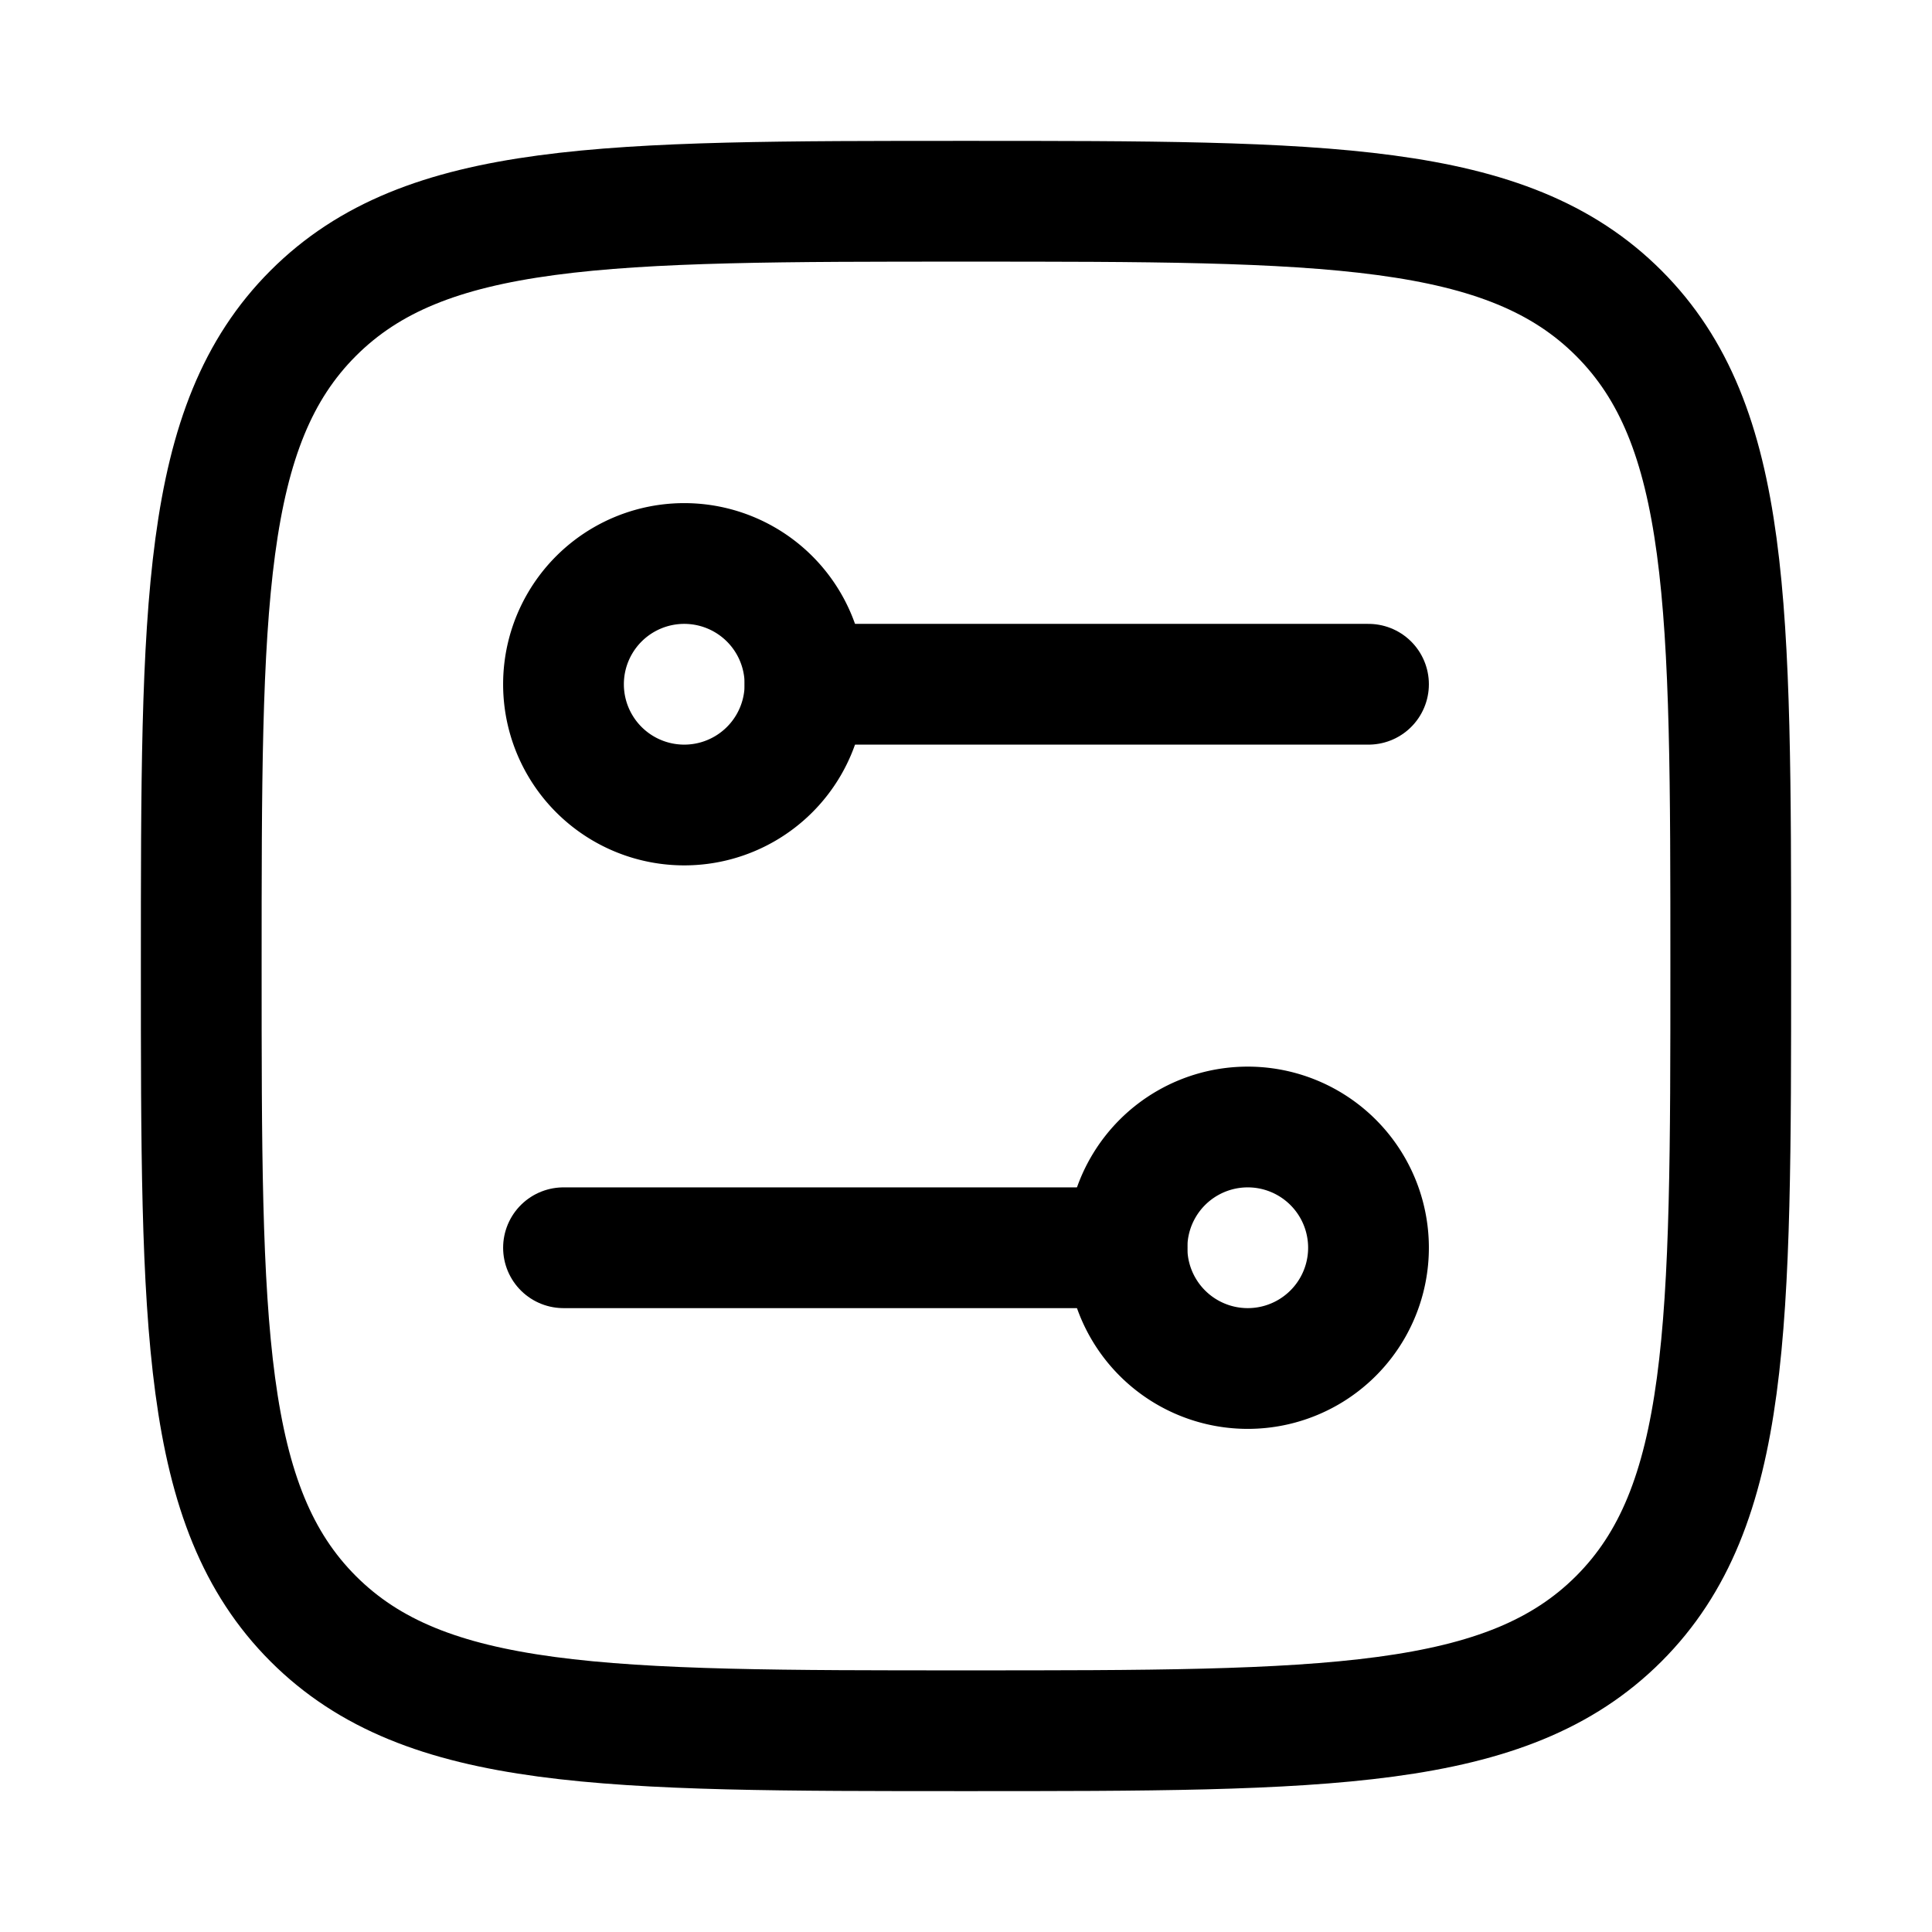
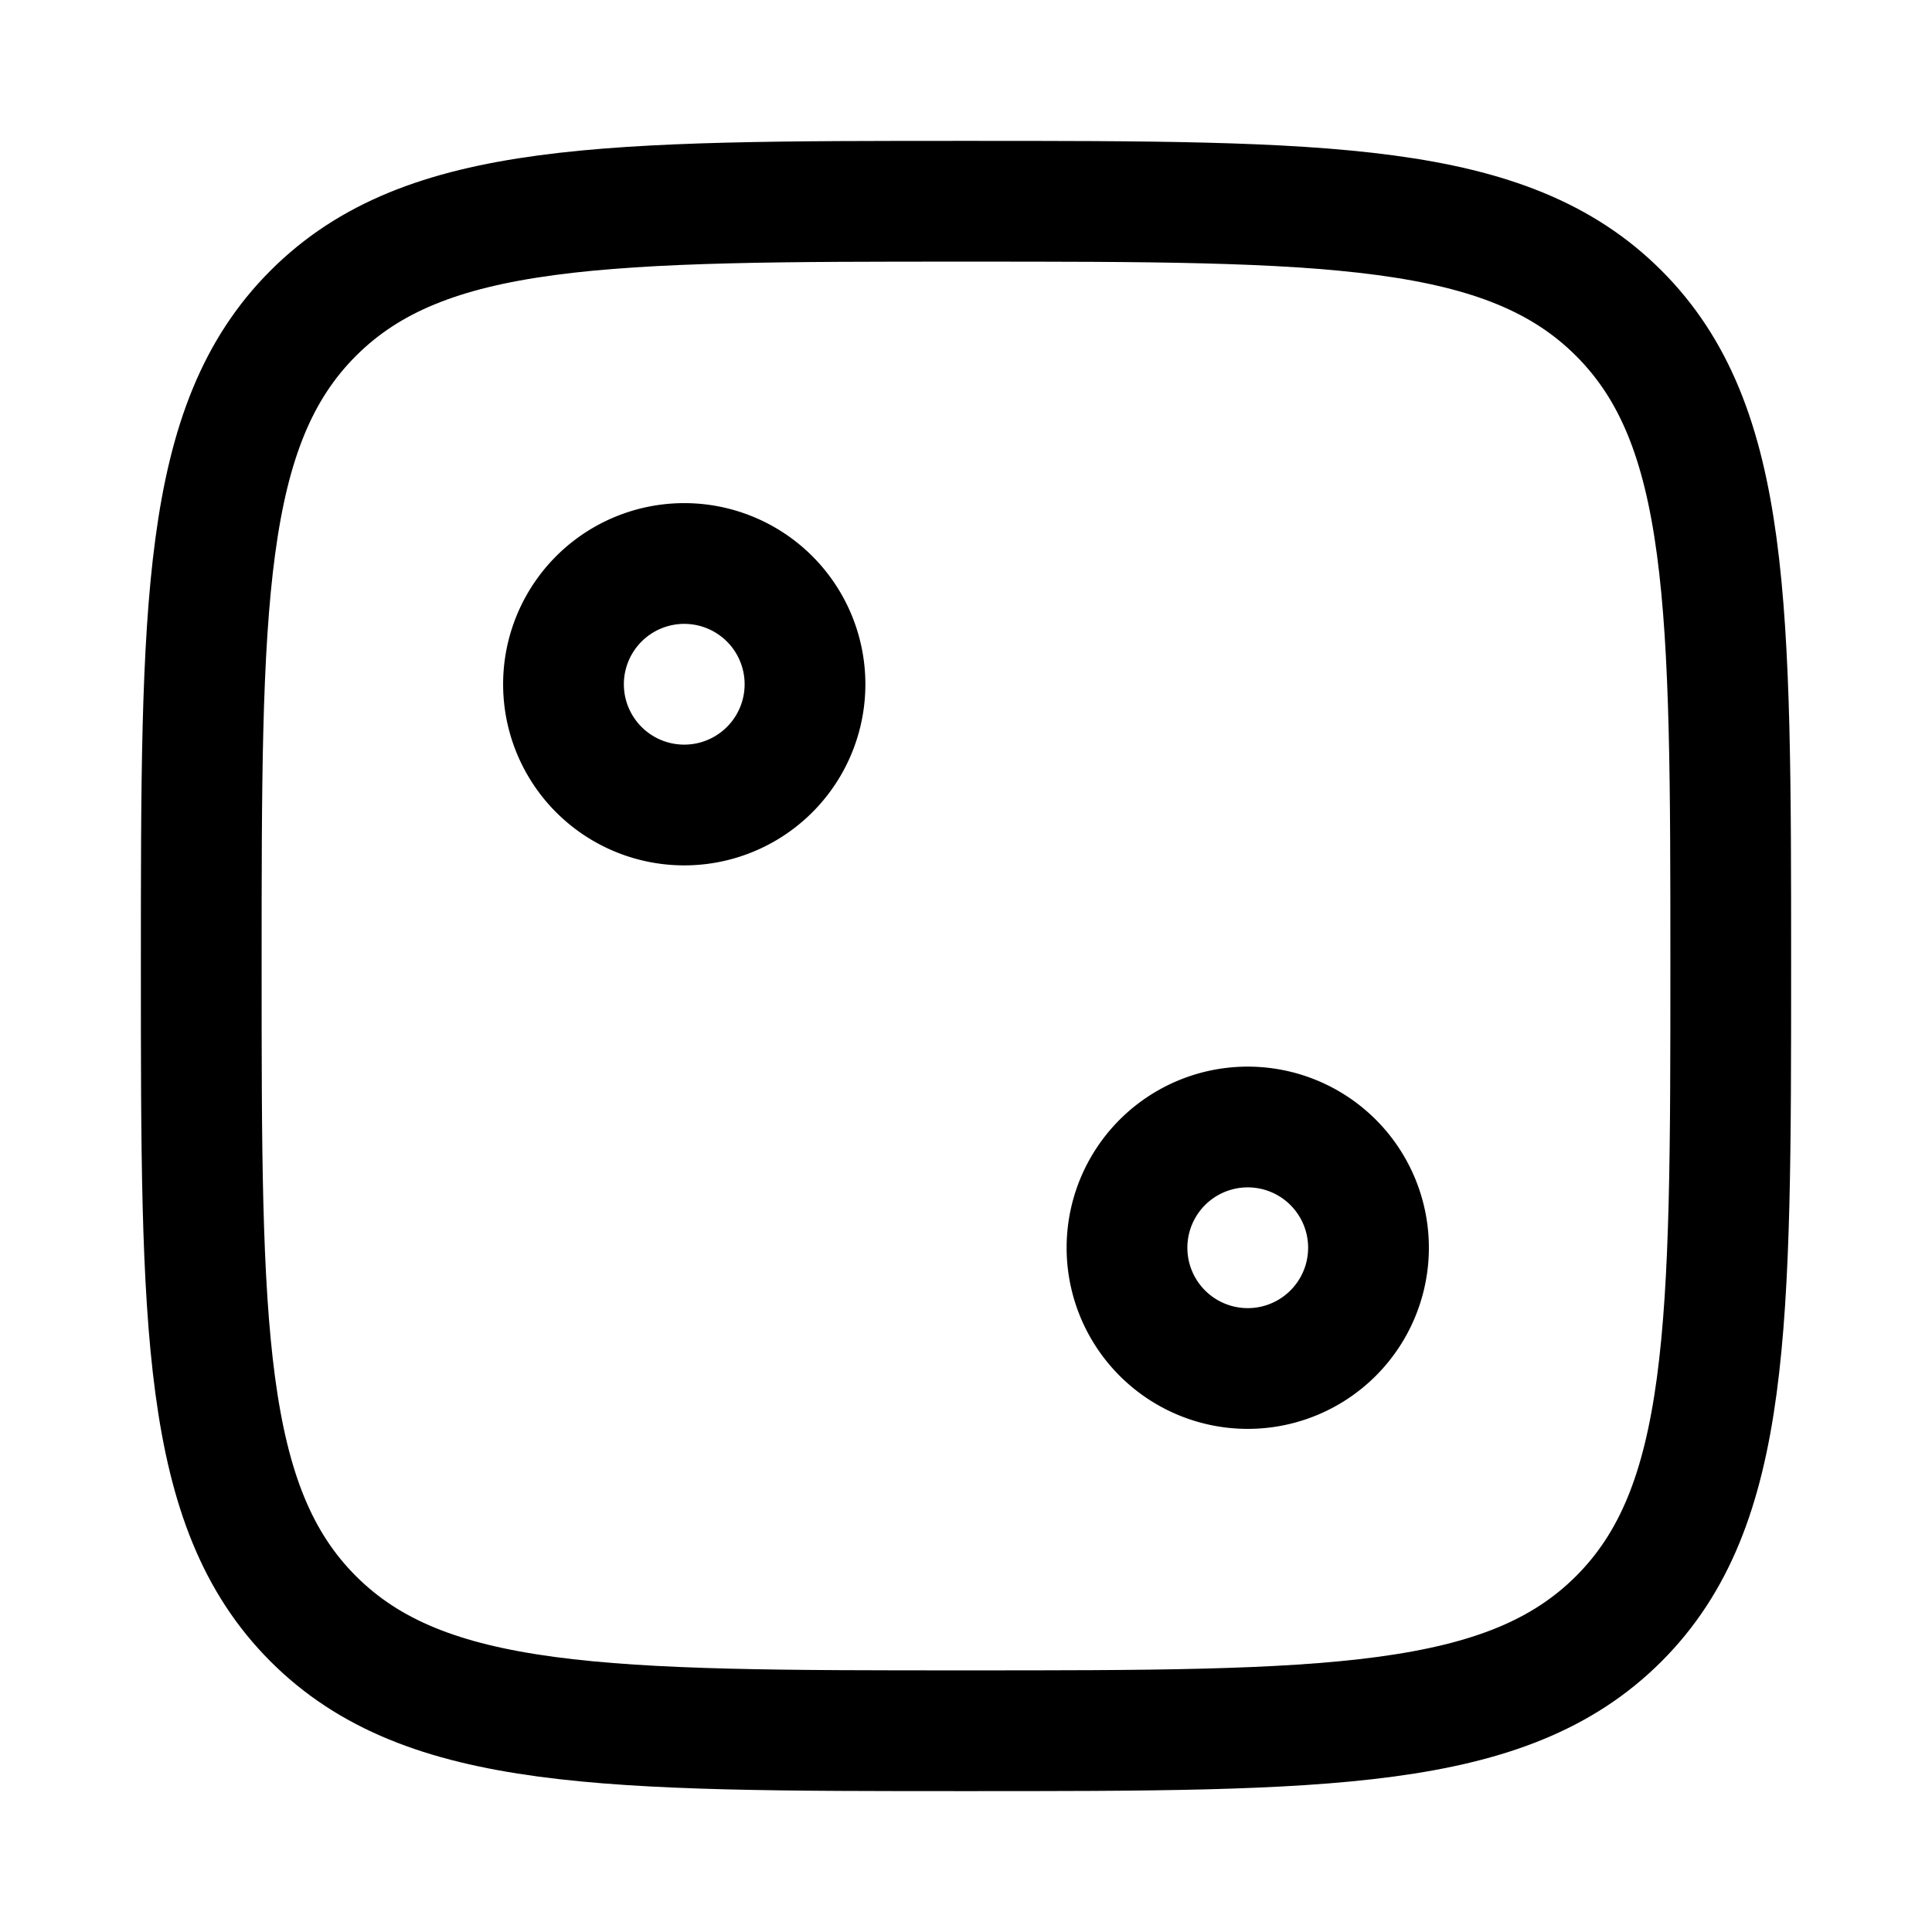
<svg xmlns="http://www.w3.org/2000/svg" width="24" height="24" fill="none" color="#000">
  <path stroke="currentColor" stroke-linejoin="round" stroke-width="1.5" d="M2.5 12c0-4.478 0-6.718 1.391-8.109S7.521 2.5 12 2.5c4.478 0 6.718 0 8.109 1.391S21.5 7.521 21.5 12c0 4.478 0 6.718-1.391 8.109C18.717 21.5 16.479 21.5 12 21.5c-4.478 0-6.718 0-8.109-1.391C2.5 18.717 2.5 16.479 2.5 12Z" />
  <path stroke="currentColor" stroke-width="1.5" d="M8.5 10a1.5 1.5 0 1 1 0-3 1.5 1.5 0 0 1 0 3Zm7 7a1.5 1.5 0 1 0 0-3 1.5 1.5 0 0 0 0 3Z" />
-   <path stroke="currentColor" stroke-linecap="round" stroke-width="1.5" d="M10 8.5h7m-3 7H7" />
</svg>